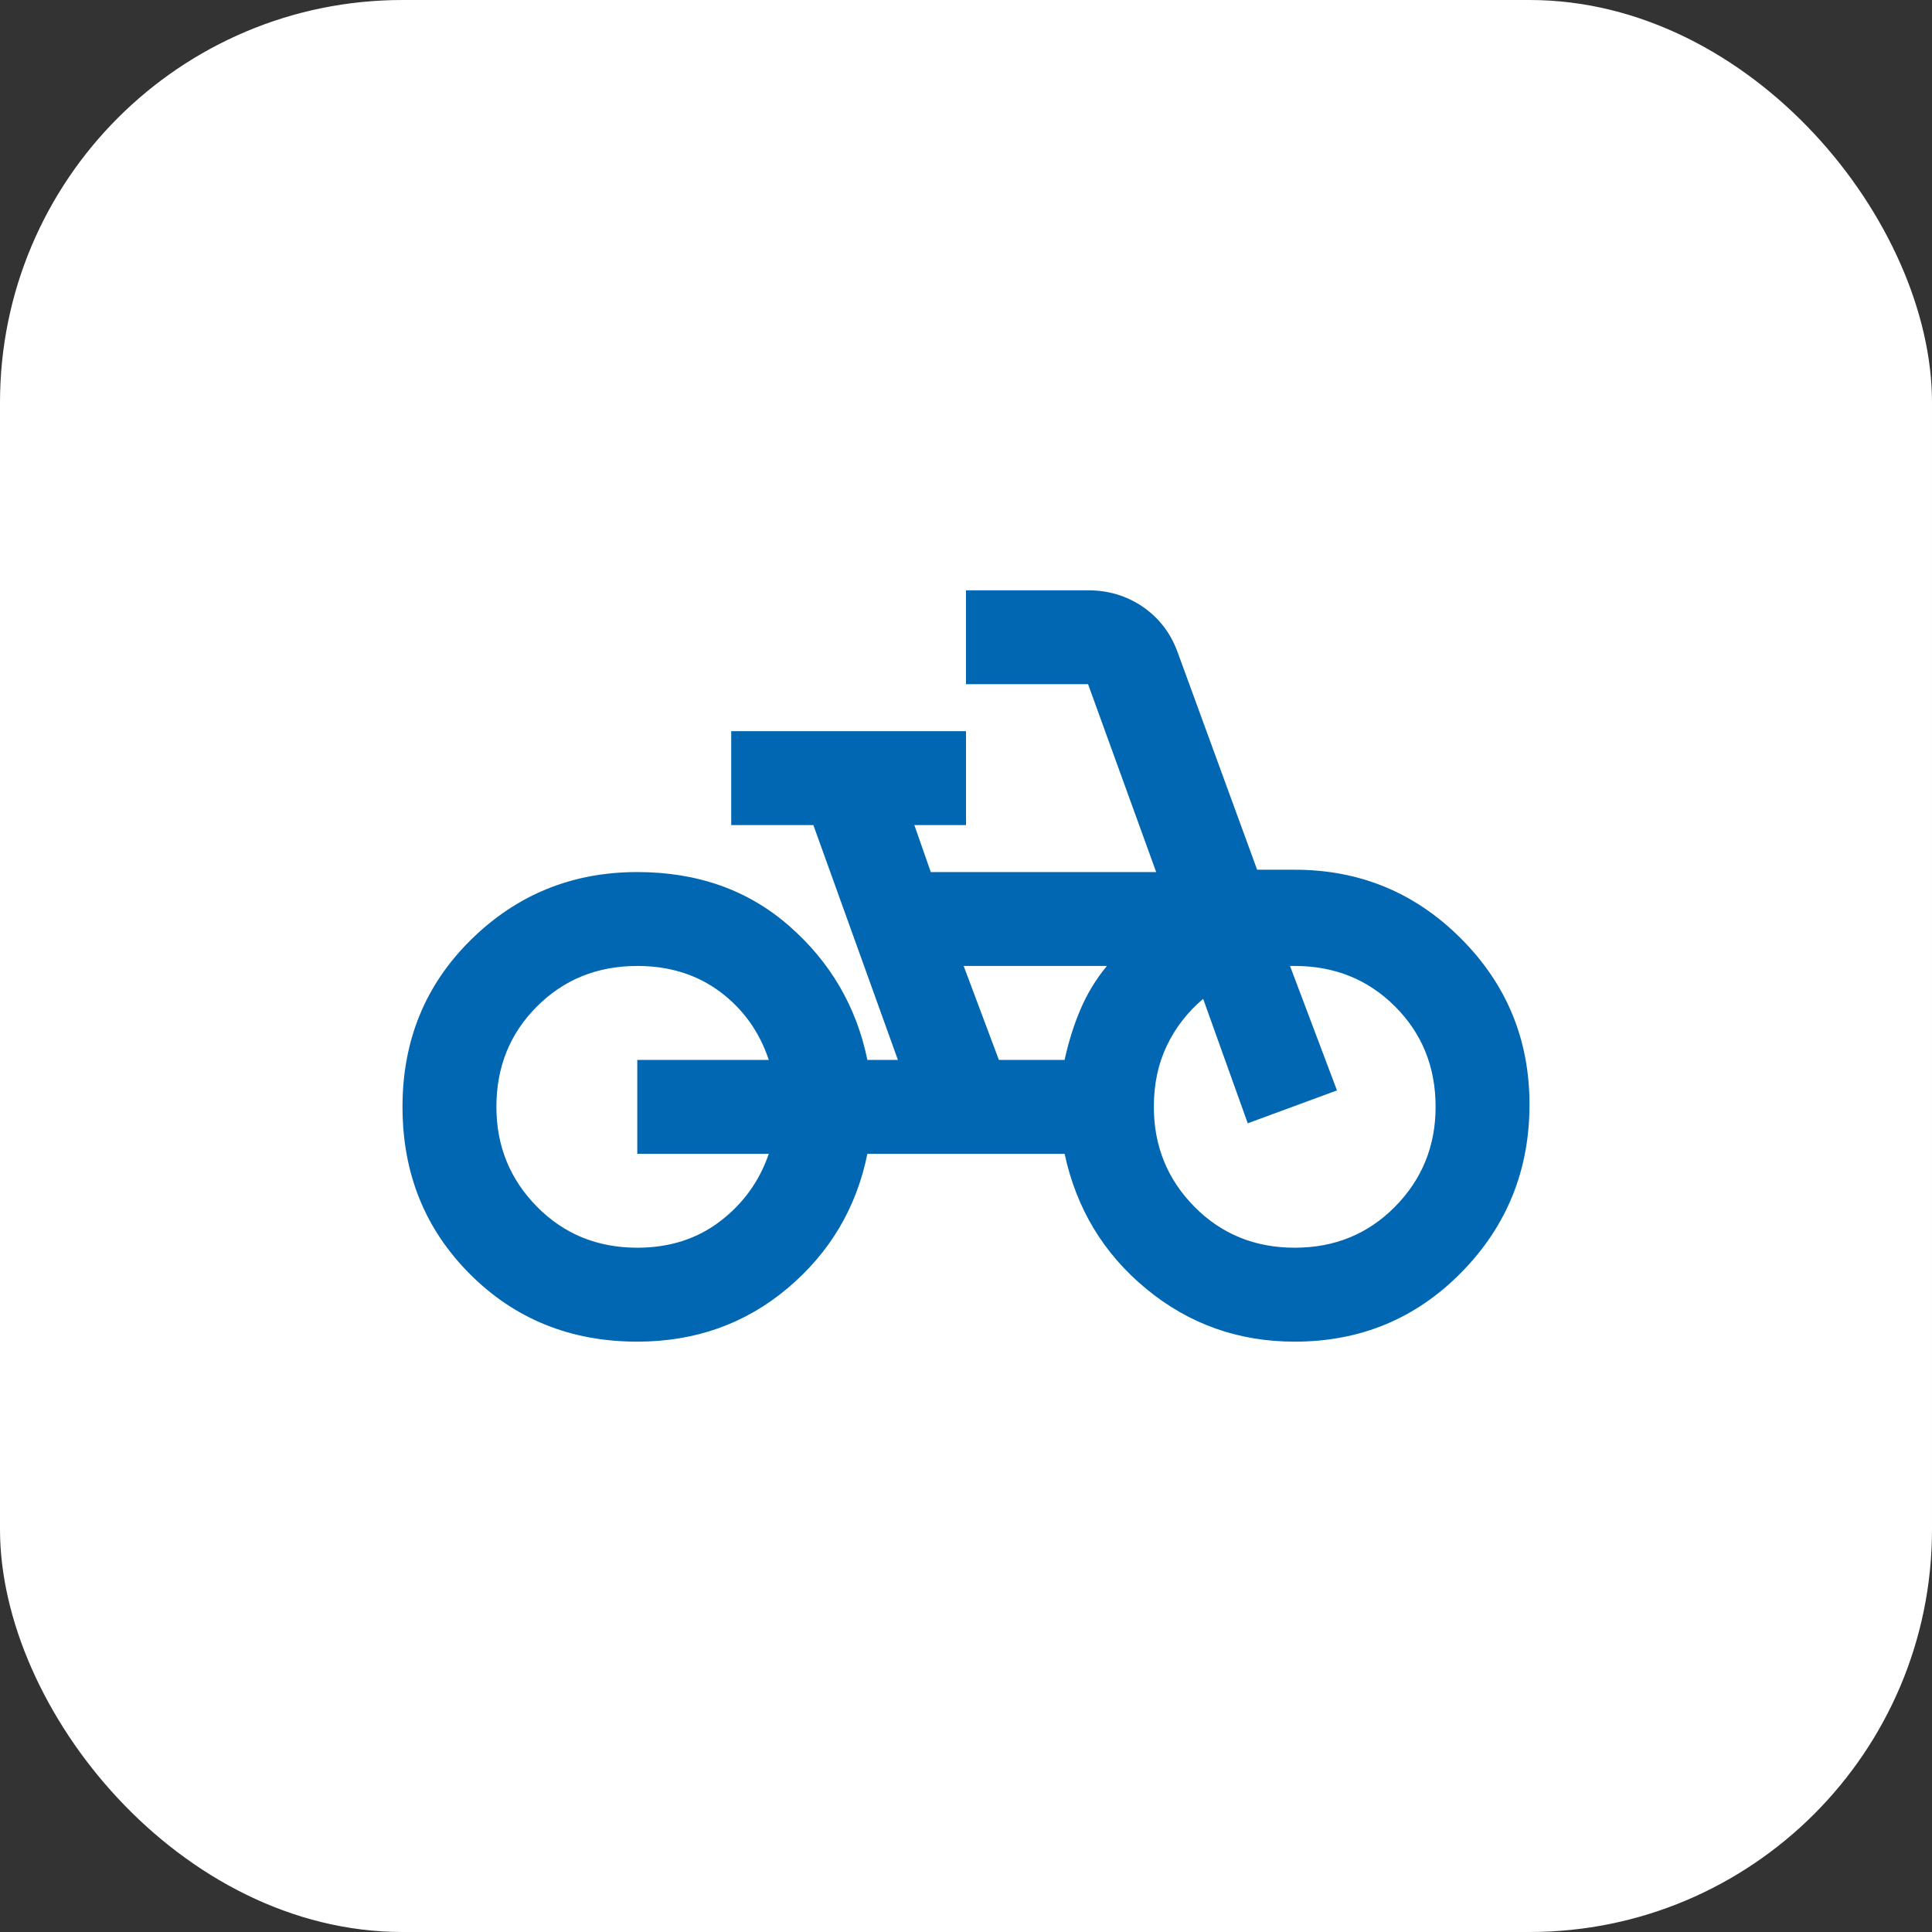
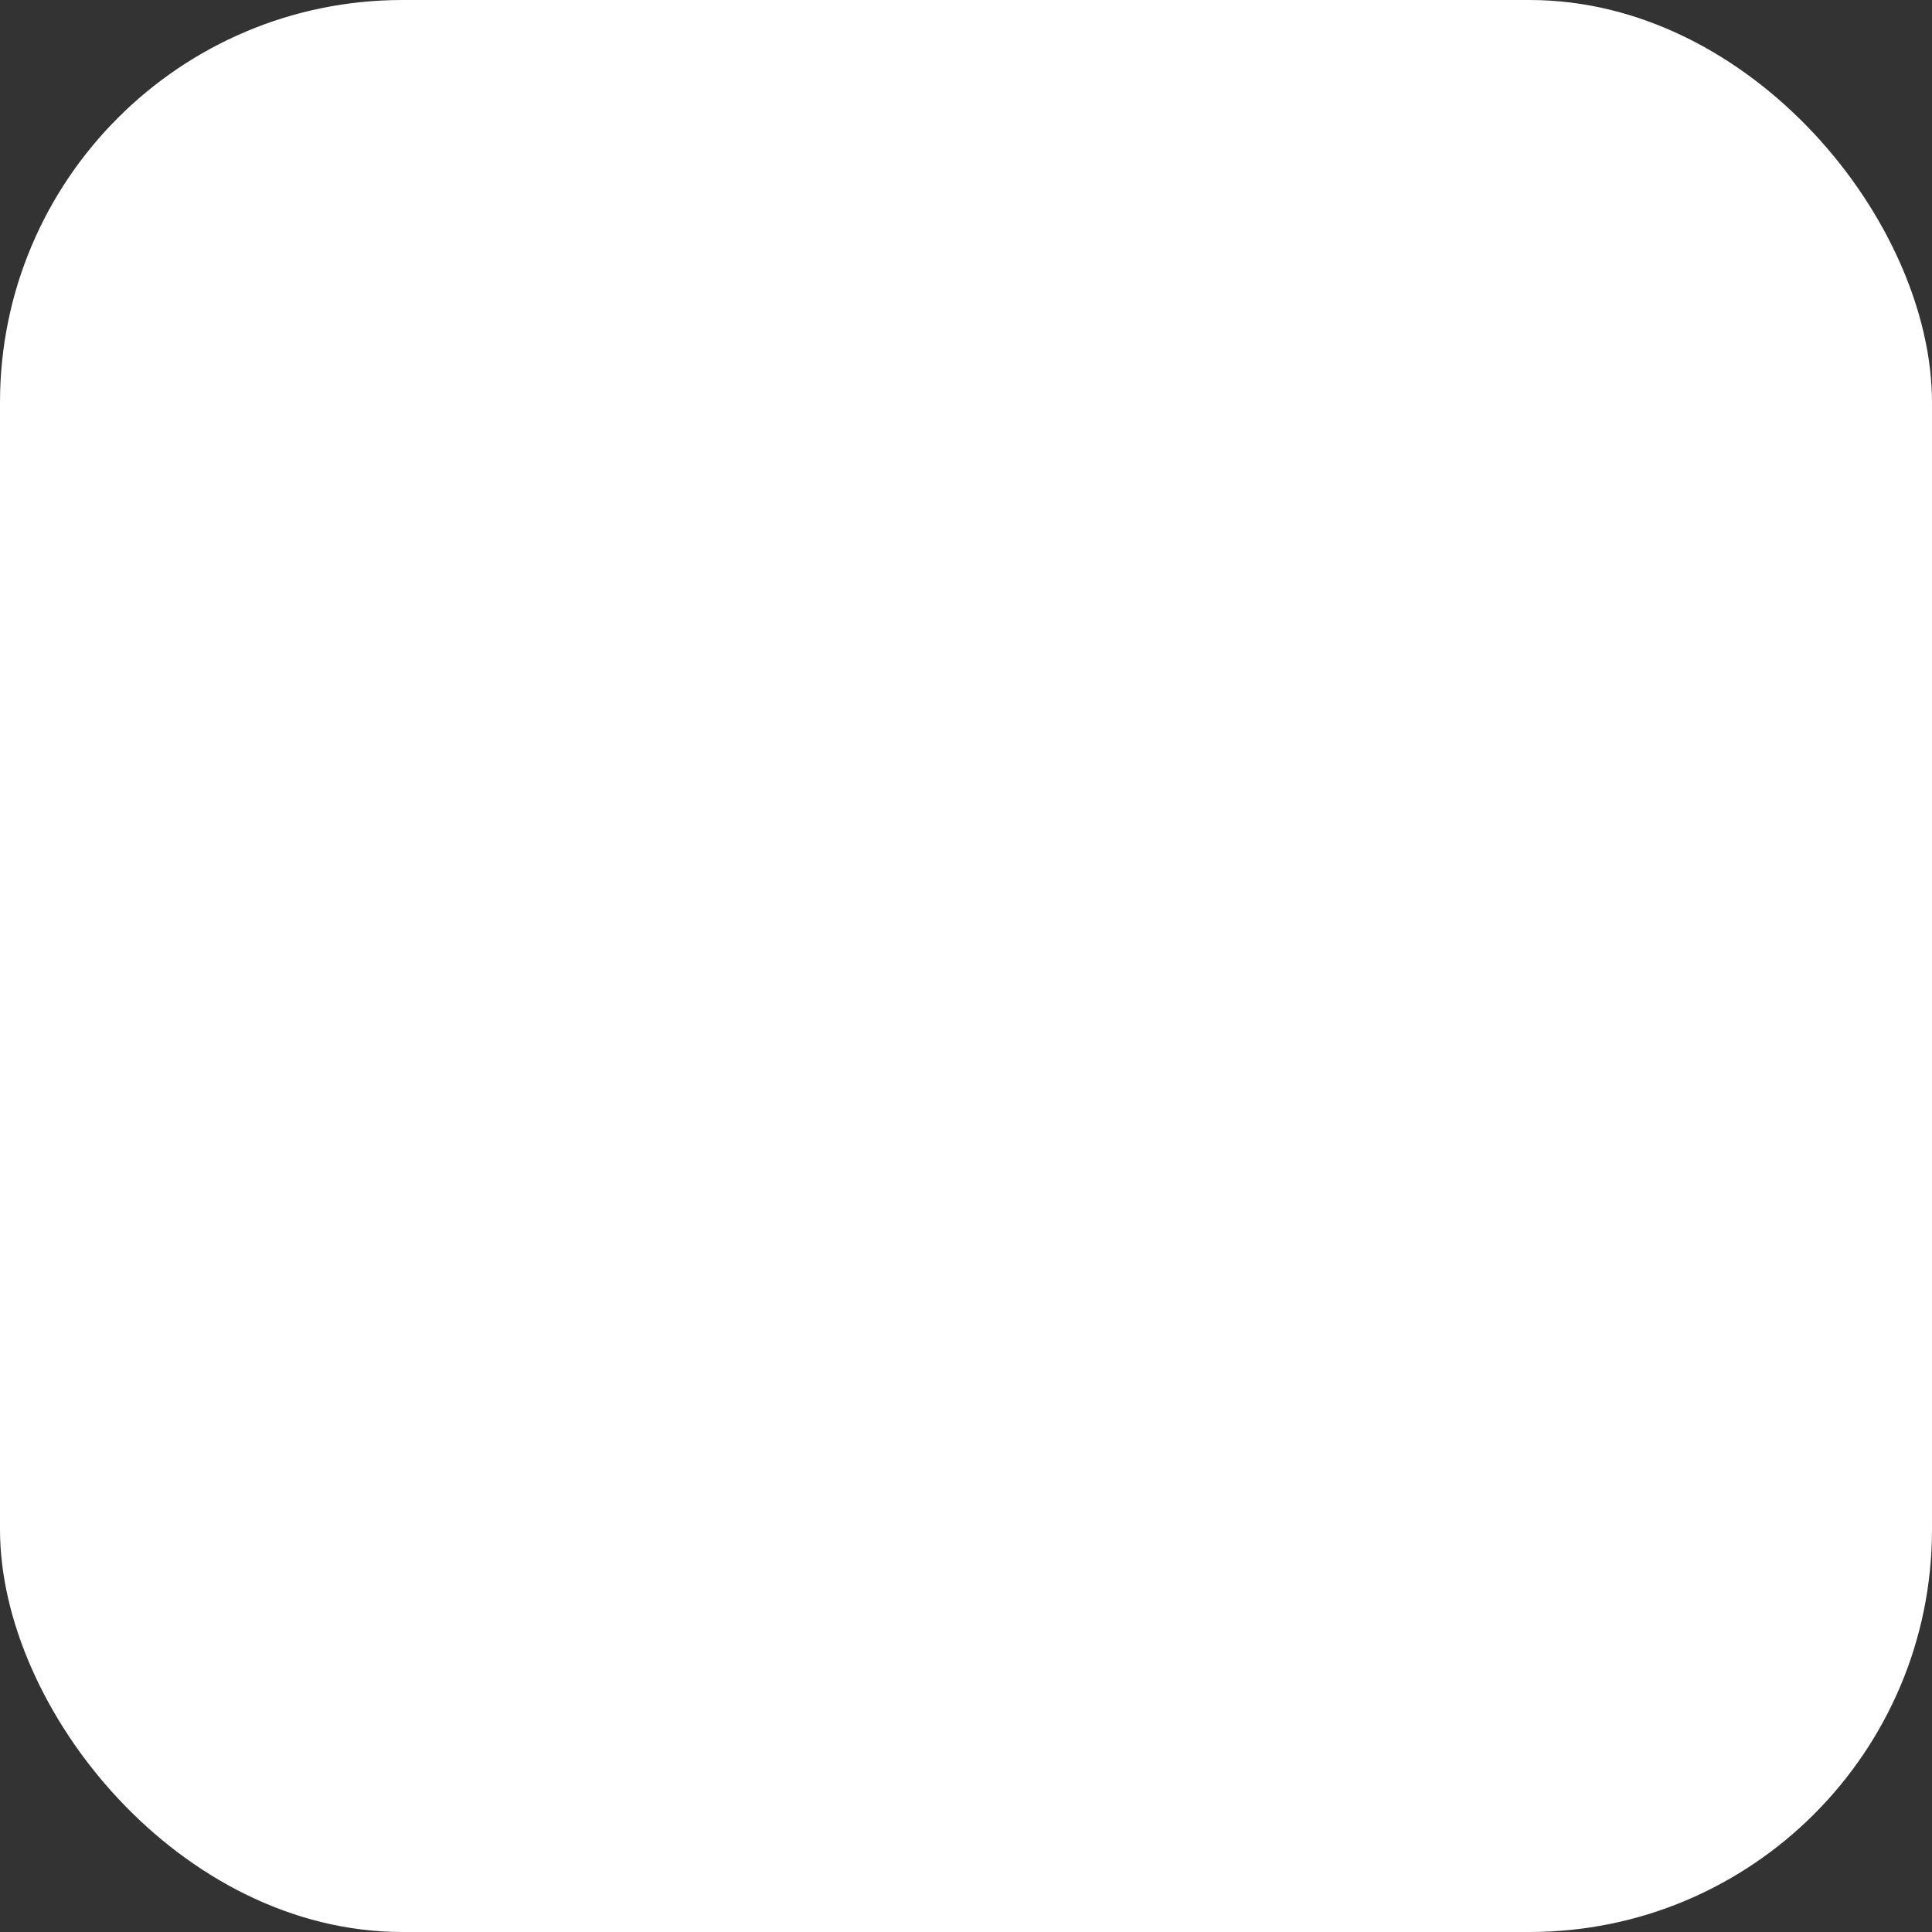
<svg xmlns="http://www.w3.org/2000/svg" width="48" height="48" viewBox="0 0 48 48" fill="none">
  <rect x="0" y="0" width="48" height="48" fill="#333333" stroke="none" />
  <rect width="48" height="48" rx="10" fill="white" />
-   <path d="M15.833 33.333C14.181 33.333 12.795 32.774 11.677 31.656C10.559 30.538 10 29.152 10 27.499C10 25.847 10.569 24.461 11.706 23.343C12.844 22.225 14.219 21.666 15.833 21.666C17.331 21.666 18.59 22.113 19.61 23.008C20.631 23.902 21.278 25.011 21.55 26.333H22.308L20.208 20.499H18.167V18.166H24V20.499H22.717L23.125 21.666H28.725L27.033 16.999H24V14.666H27.033C27.539 14.666 27.991 14.802 28.39 15.074C28.788 15.347 29.075 15.716 29.25 16.183L31.233 21.608H32.167C33.781 21.608 35.156 22.176 36.294 23.314C37.431 24.451 38 25.827 38 27.441C38 29.074 37.436 30.465 36.308 31.612C35.181 32.759 33.8 33.333 32.167 33.333C30.767 33.333 29.537 32.895 28.477 32.02C27.417 31.145 26.742 30.027 26.45 28.666H21.55C21.278 30.008 20.617 31.121 19.567 32.006C18.517 32.89 17.272 33.333 15.833 33.333ZM15.833 30.999C16.631 30.999 17.316 30.781 17.89 30.343C18.463 29.906 18.867 29.347 19.1 28.666H15.833V26.333H19.1C18.867 25.633 18.463 25.069 17.89 24.641C17.316 24.213 16.631 23.999 15.833 23.999C14.842 23.999 14.01 24.335 13.34 25.006C12.669 25.676 12.333 26.508 12.333 27.499C12.333 28.472 12.669 29.298 13.34 29.979C14.01 30.659 14.842 30.999 15.833 30.999ZM24.817 26.333H26.45C26.547 25.886 26.678 25.467 26.844 25.078C27.009 24.69 27.228 24.33 27.5 23.999H23.942L24.817 26.333ZM32.167 30.999C33.158 30.999 33.99 30.659 34.66 29.979C35.331 29.298 35.667 28.472 35.667 27.499C35.667 26.508 35.331 25.676 34.66 25.006C33.99 24.335 33.158 23.999 32.167 23.999H32.05L33.217 27.091L31 27.908L29.892 24.816C29.503 25.147 29.201 25.535 28.988 25.983C28.774 26.43 28.667 26.936 28.667 27.499C28.667 28.472 29.002 29.298 29.673 29.979C30.344 30.659 31.175 30.999 32.167 30.999Z" fill="#0167B2" />
</svg>